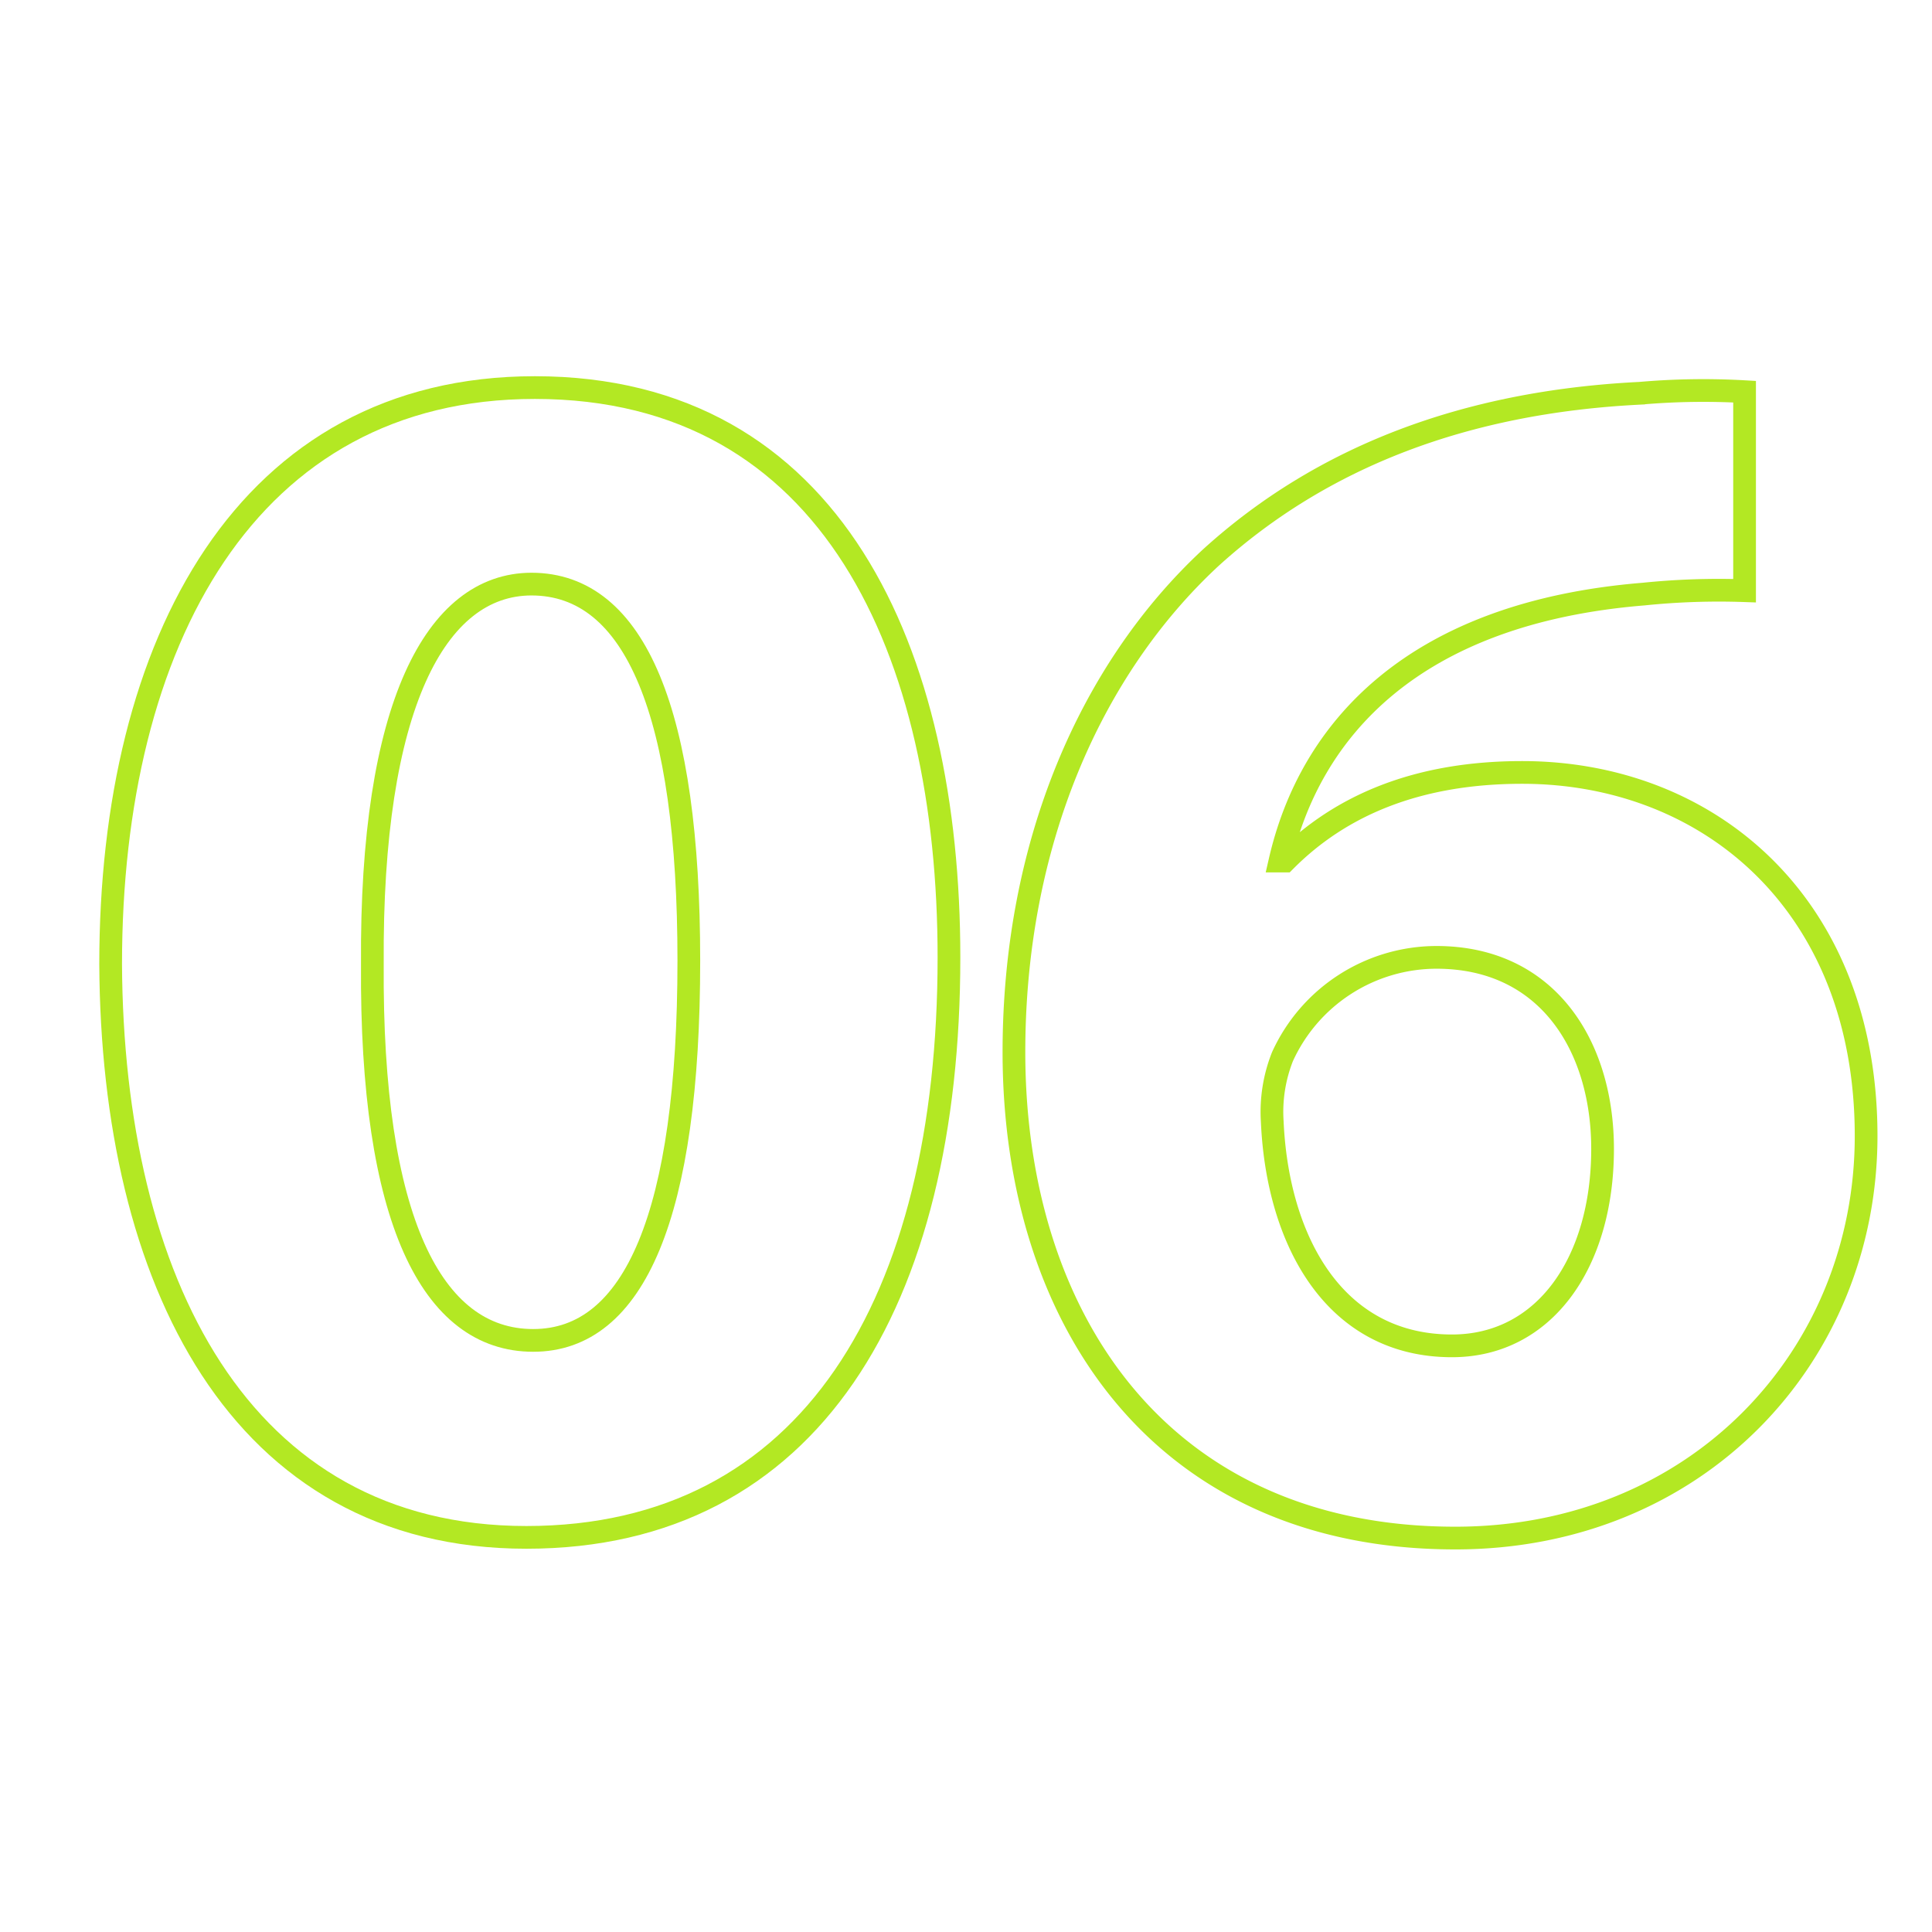
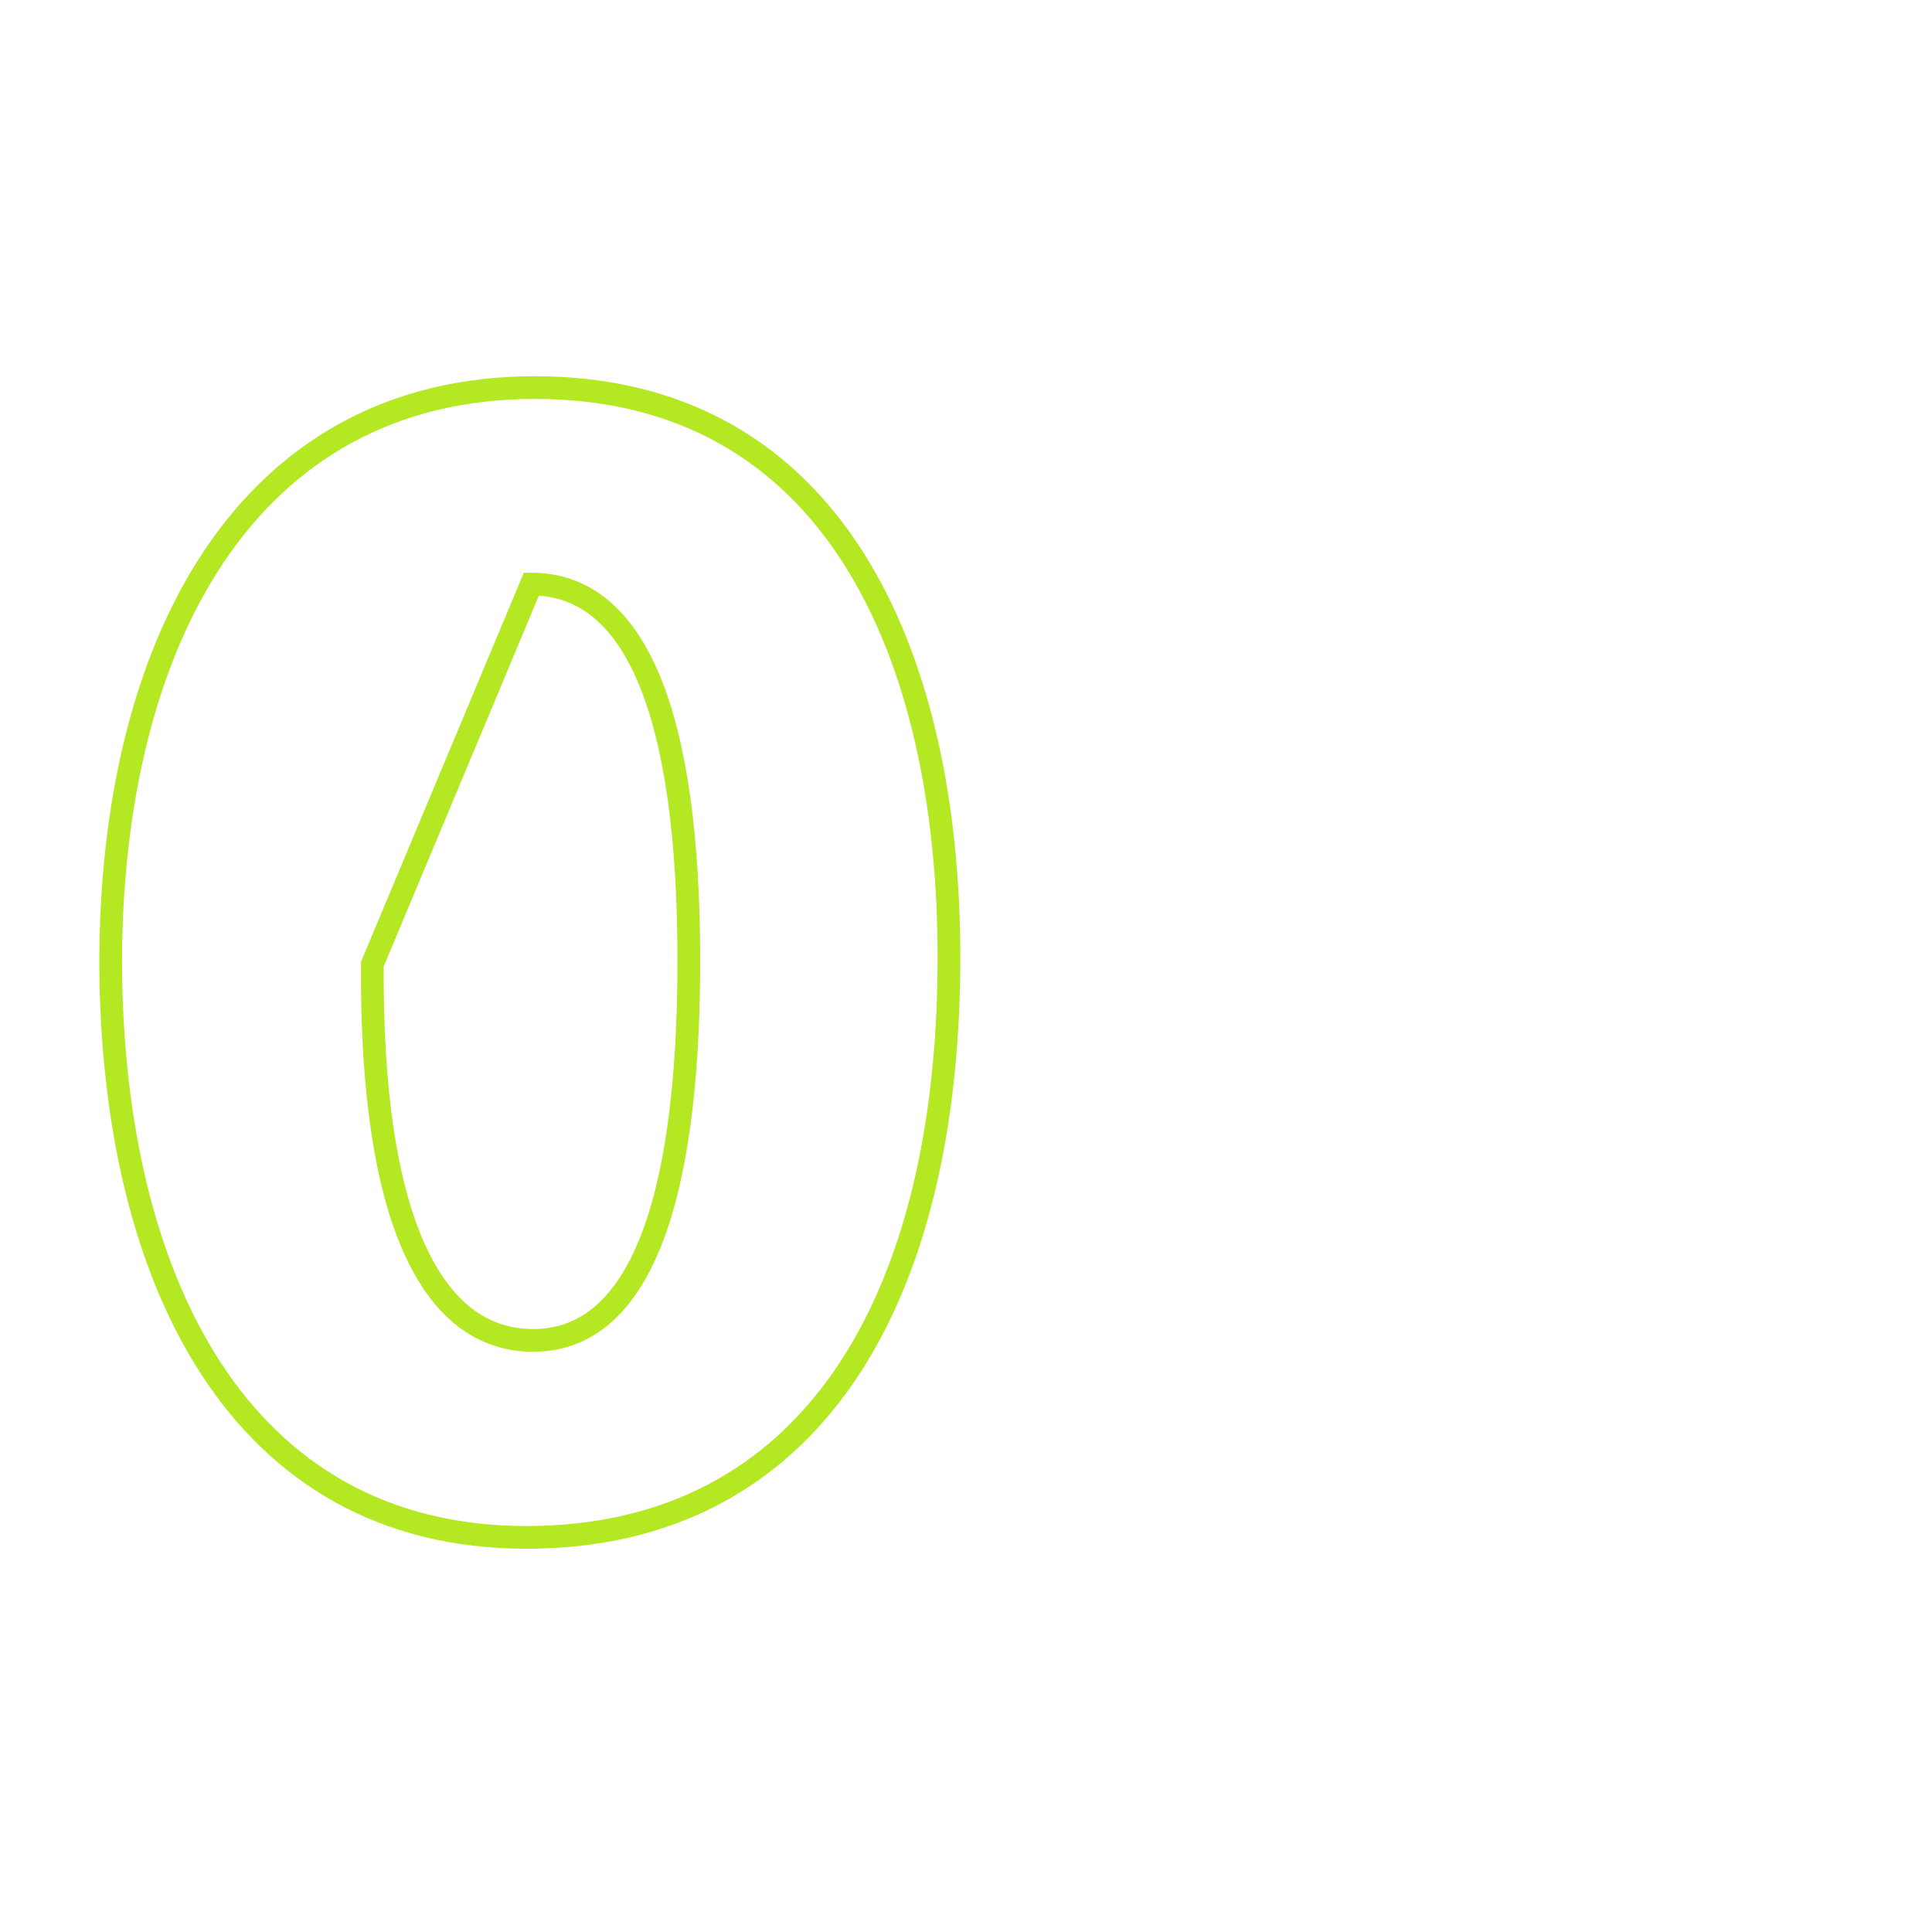
<svg xmlns="http://www.w3.org/2000/svg" id="Слой_1" data-name="Слой 1" viewBox="0 0 85.04 85.04">
  <defs>
    <style>.cls-1{fill:none;stroke:#b3e823;}</style>
  </defs>
  <title>цифтри</title>
-   <path class="cls-1" d="M41.77,42.14c0,15.14-6.1,25.53-18.6,25.53-12.66,0-18.23-11.37-18.3-25.23,0-14.16,6-25.38,18.67-25.38C36.65,17.06,41.77,28.73,41.77,42.14Zm-25.38.3C16.31,53.66,19,59,23.47,59s6.85-5.57,6.85-16.72c0-10.85-2.33-16.57-6.93-16.57C19.18,25.72,16.31,31.07,16.39,42.44Z" />
-   <path class="cls-1" d="M76.79,26a32.48,32.48,0,0,0-4.45.15c-10.16.83-14.68,6-16,11.75h.22C59,35.44,62.4,34,67,34c8.21,0,15.14,5.8,15.14,16,0,9.72-7.46,17.7-18.08,17.7-13,0-19.43-9.71-19.43-21.39,0-9.19,3.39-16.87,8.66-21.76,4.9-4.45,11.22-6.86,18.9-7.24a32,32,0,0,1,4.6-.07ZM70.54,50.57c0-4.51-2.41-8.43-7.31-8.43a7.46,7.46,0,0,0-6.78,4.37A6.6,6.6,0,0,0,56,49.37c.23,5.2,2.71,9.87,7.91,9.87C68,59.24,70.54,55.55,70.54,50.57Z" />
+   <path class="cls-1" d="M41.77,42.14c0,15.14-6.1,25.53-18.6,25.53-12.66,0-18.23-11.37-18.3-25.23,0-14.16,6-25.38,18.67-25.38C36.65,17.06,41.77,28.73,41.77,42.14Zm-25.38.3C16.31,53.66,19,59,23.47,59s6.85-5.57,6.85-16.72c0-10.85-2.33-16.57-6.93-16.57Z" />
</svg>